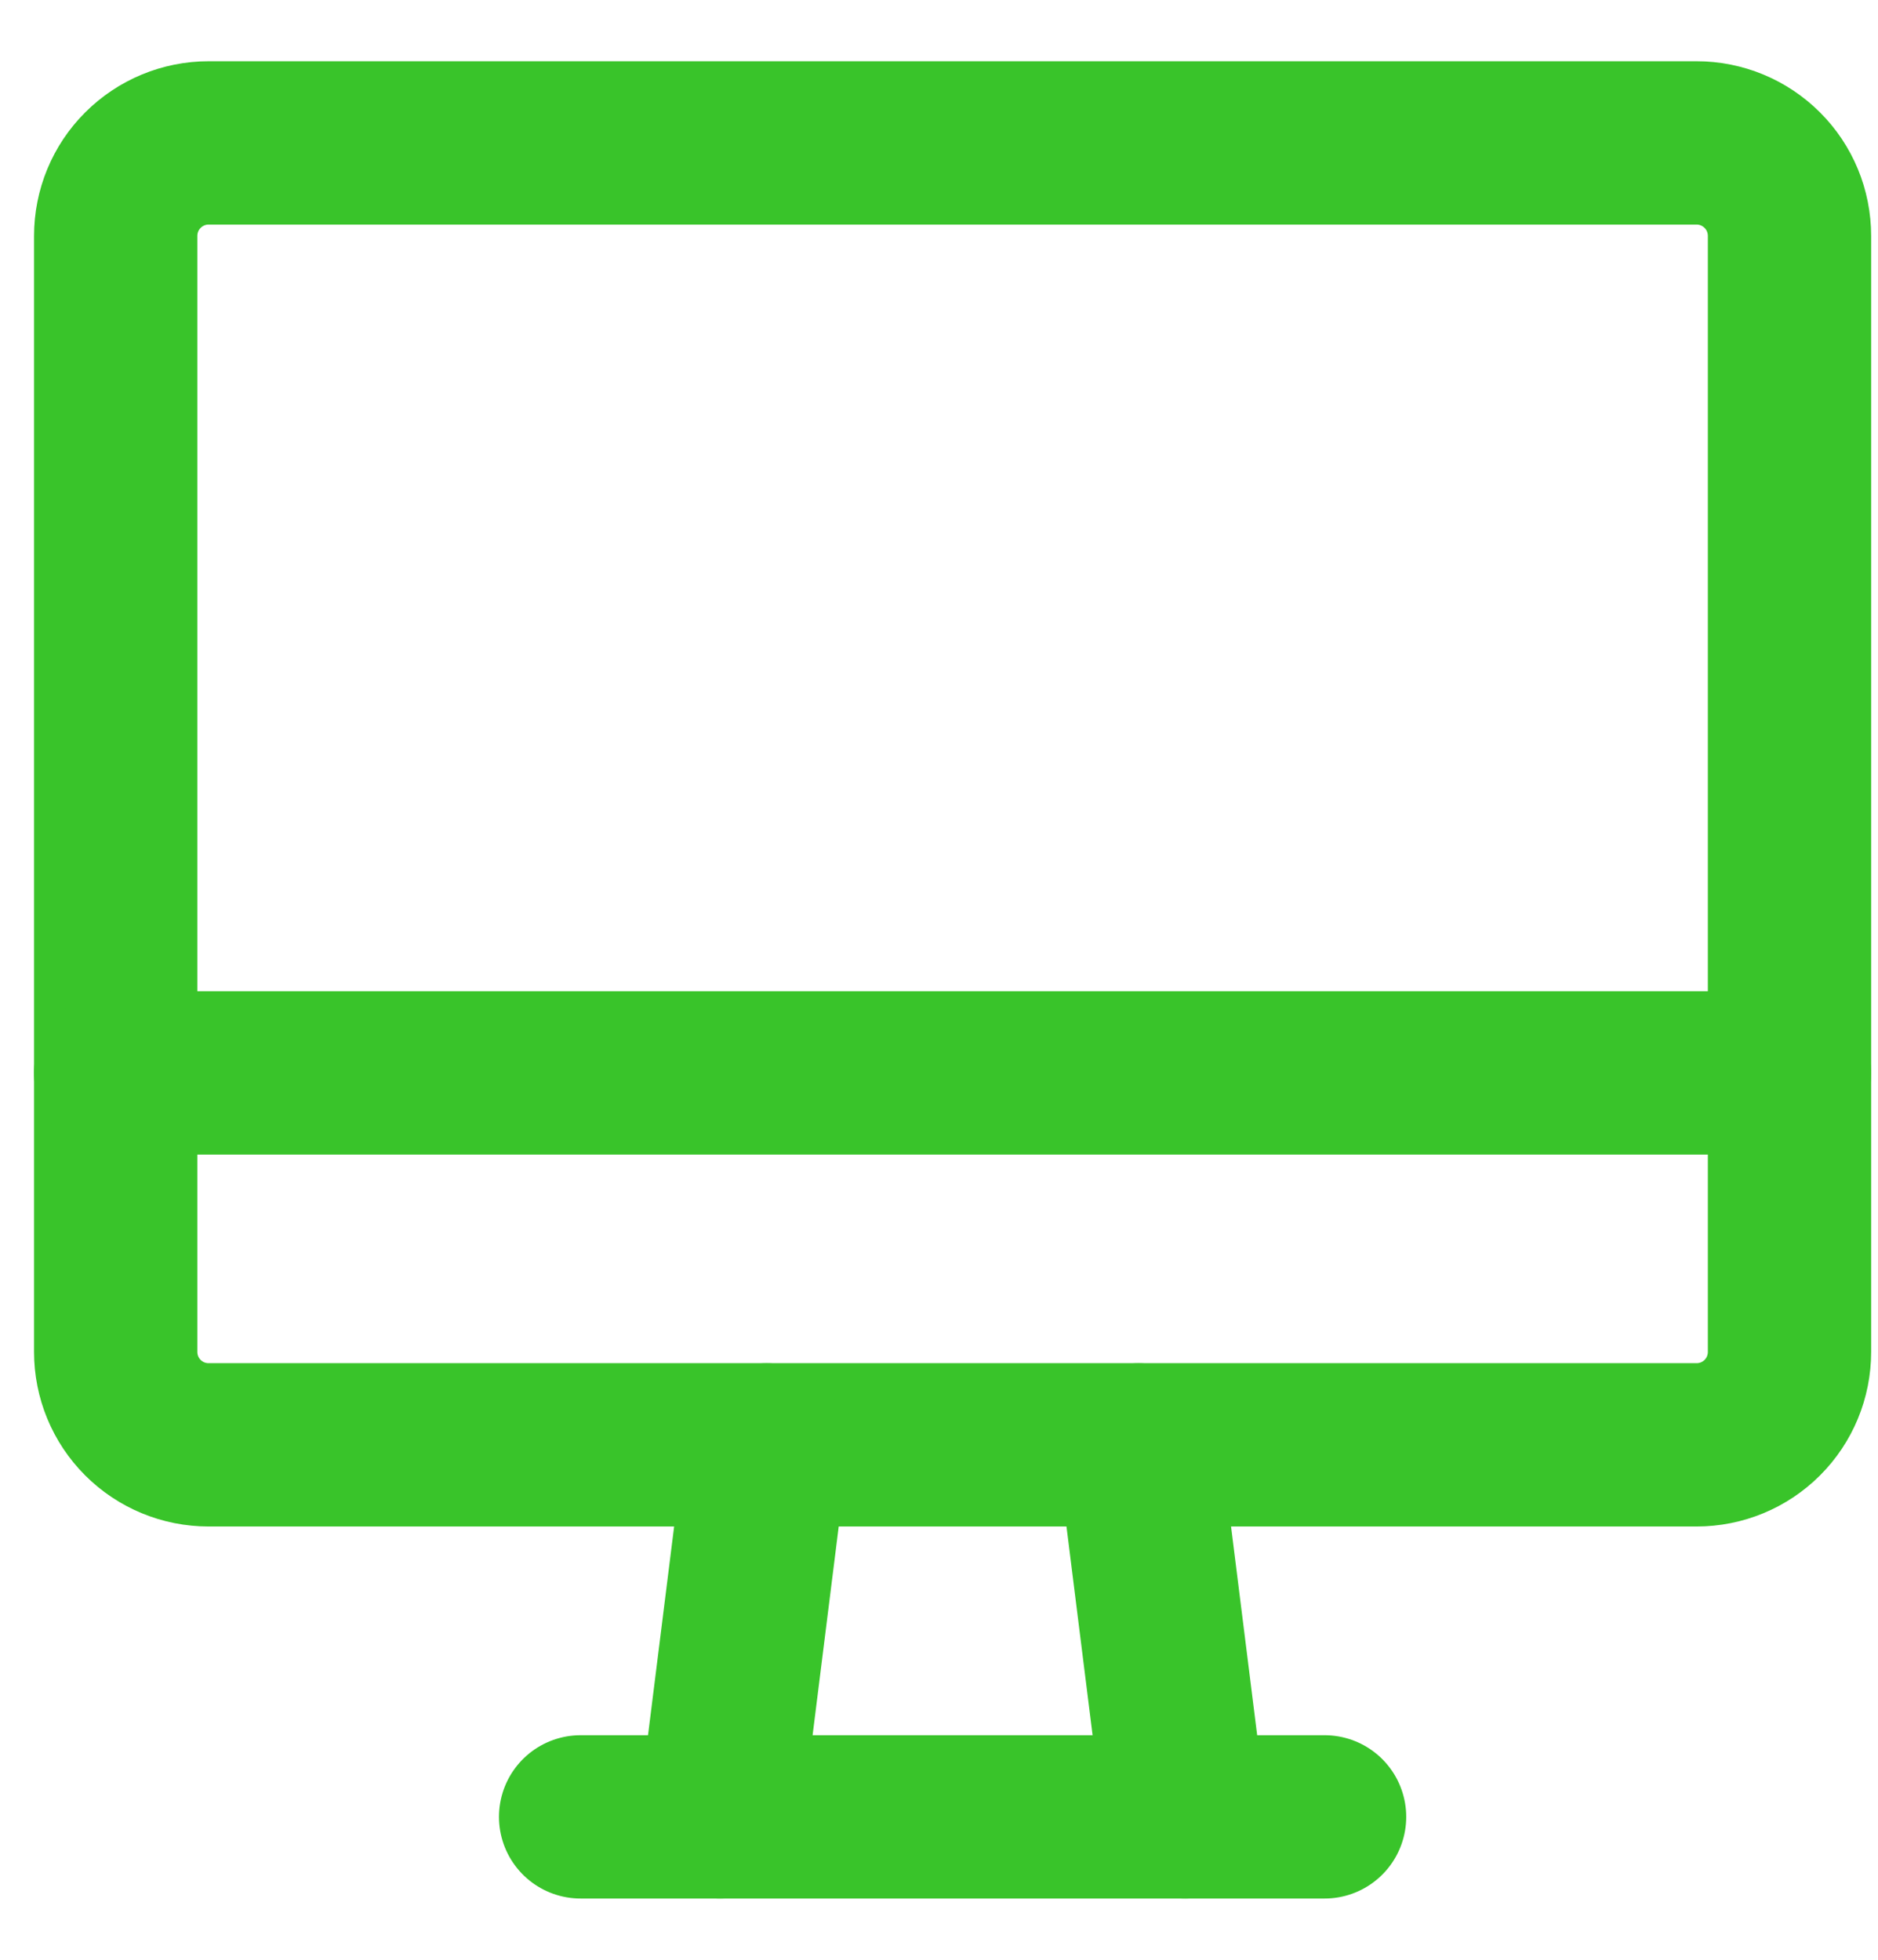
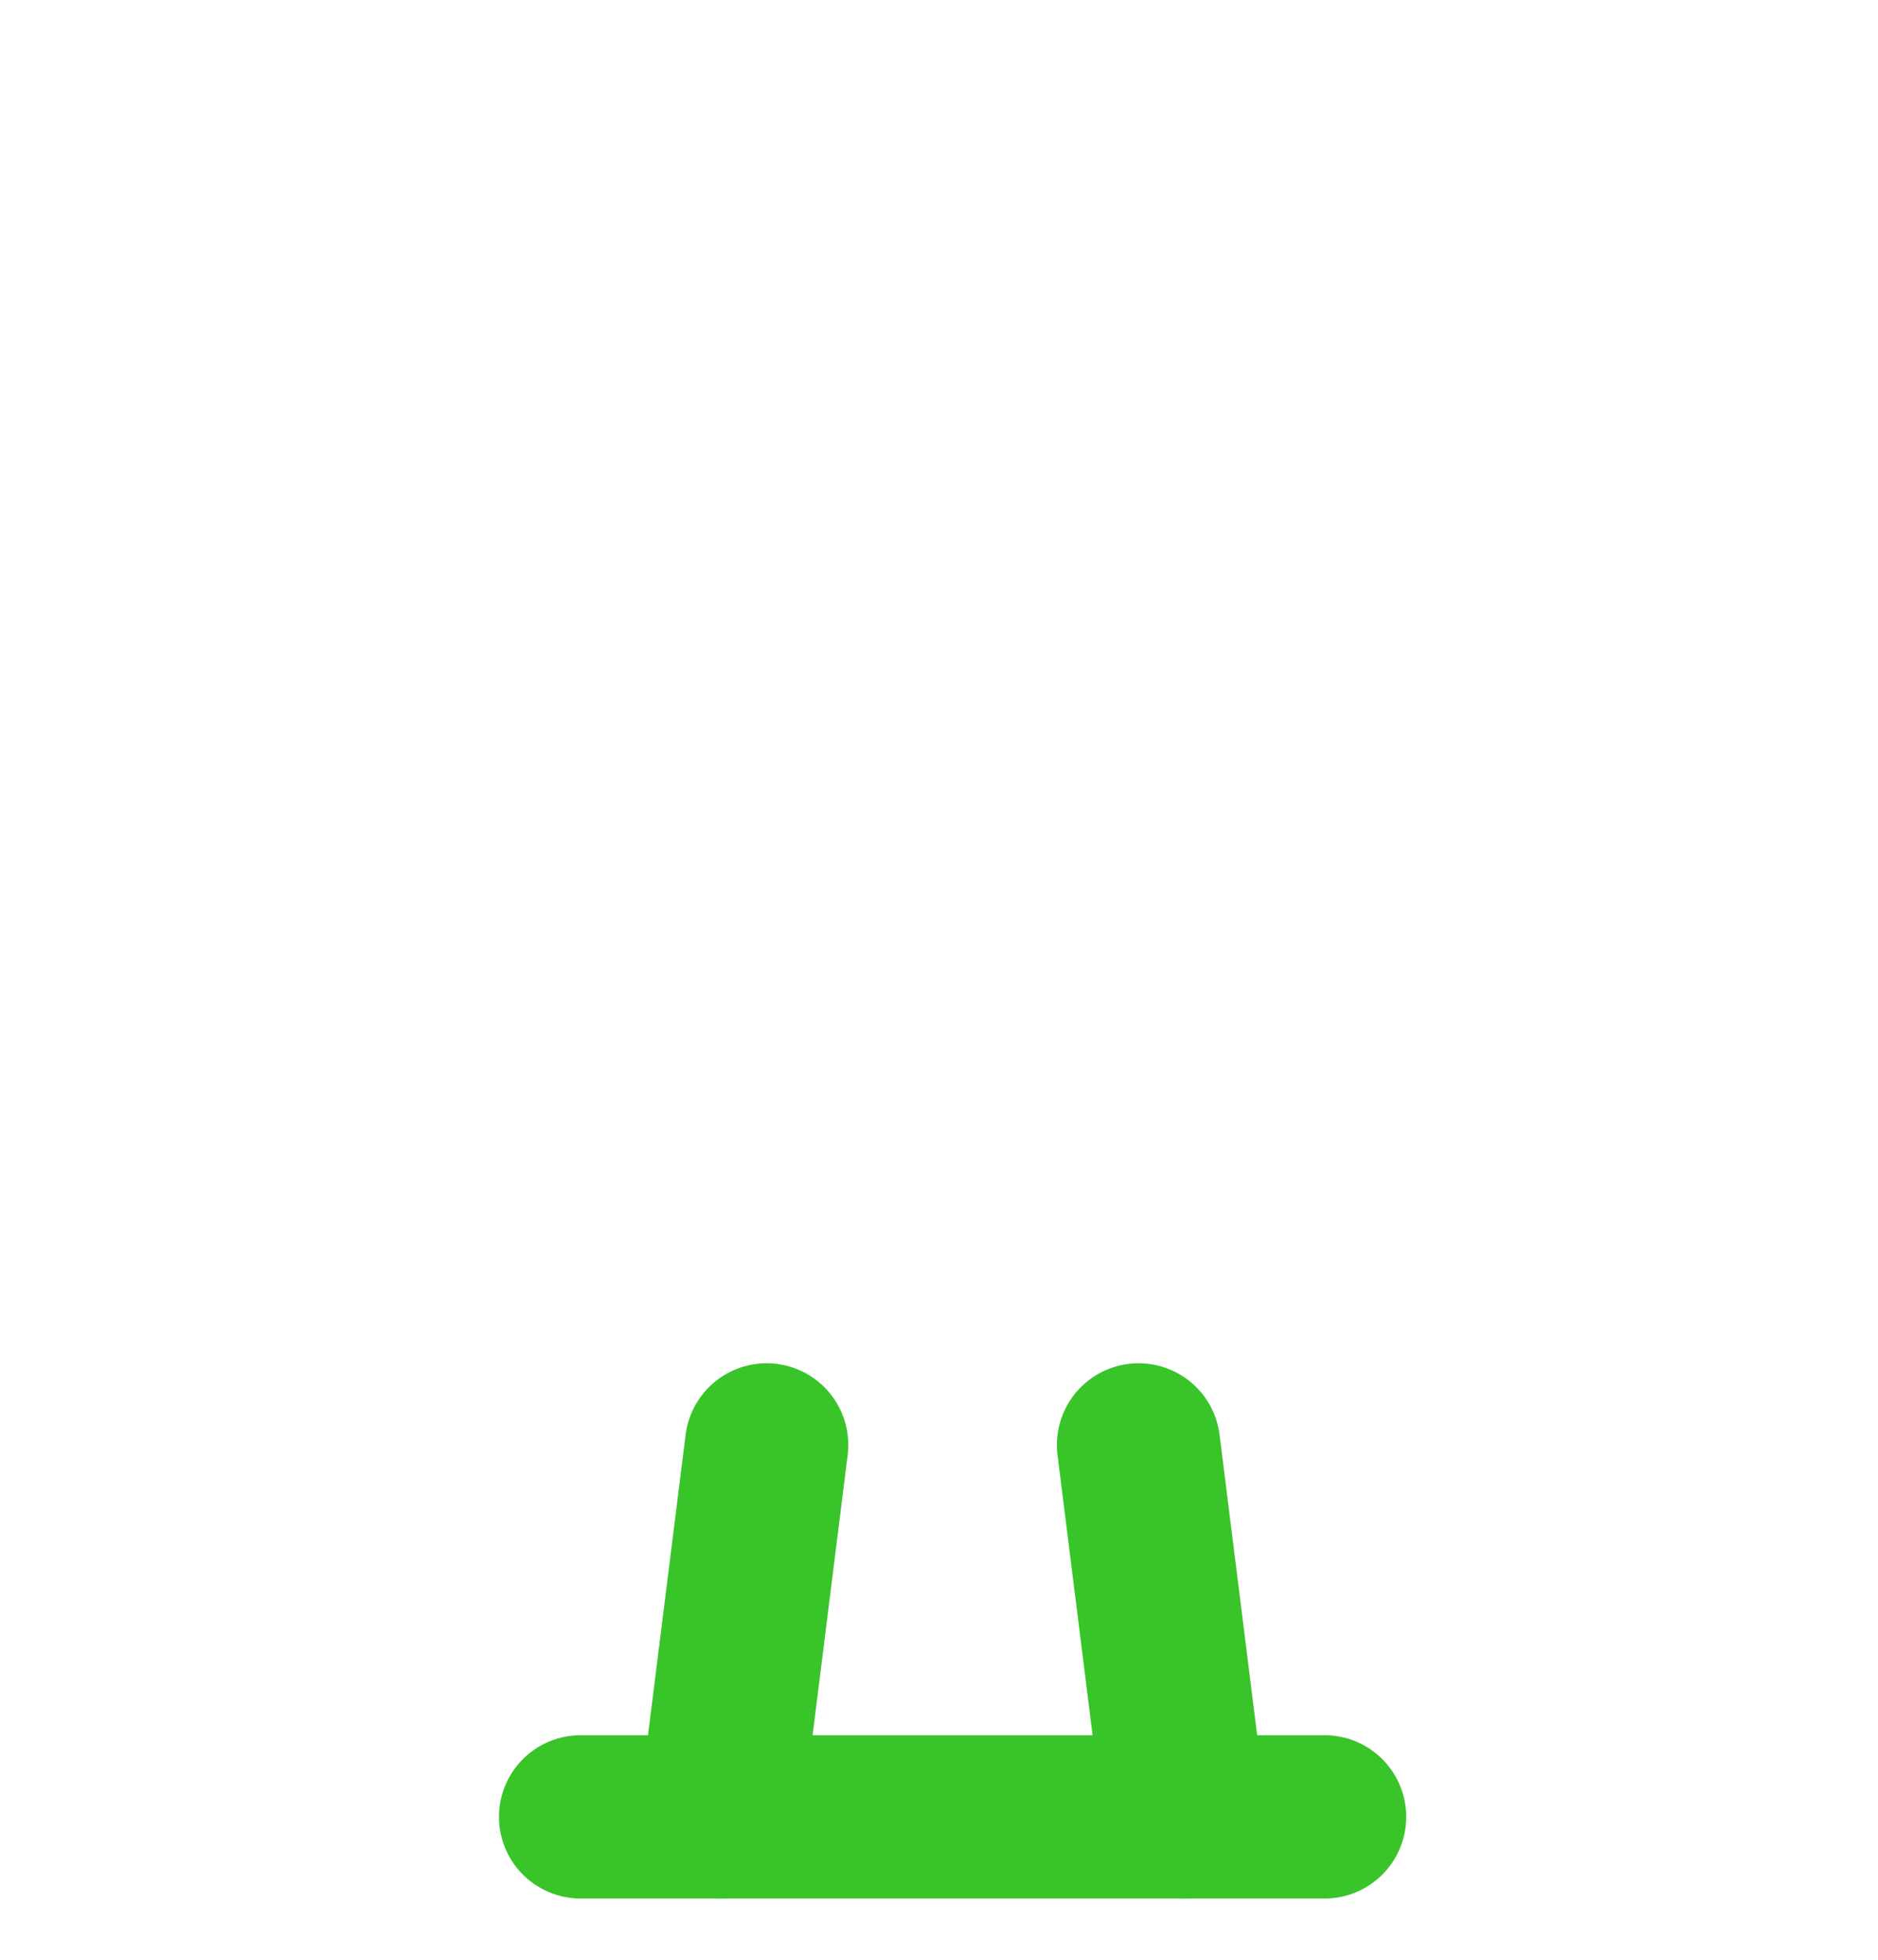
<svg xmlns="http://www.w3.org/2000/svg" width="23" height="24" viewBox="0 0 23 24" fill="none">
-   <path d="M1.417 2.889C1.417 2.587 1.536 2.297 1.75 2.084C1.964 1.87 2.253 1.75 2.555 1.75H20.778C21.08 1.75 21.369 1.87 21.583 2.084C21.797 2.297 21.916 2.587 21.916 2.889V16.556C21.916 16.858 21.797 17.147 21.583 17.361C21.369 17.575 21.08 17.694 20.778 17.694H2.555C2.253 17.694 1.964 17.575 1.75 17.361C1.536 17.147 1.417 16.858 1.417 16.556V2.889Z" stroke="#39C42A" stroke-width="2" stroke-linecap="round" stroke-linejoin="round" />
-   <path d="M1.417 13.139H21.916" stroke="#39C42A" stroke-width="2" stroke-linecap="round" stroke-linejoin="round" />
  <path d="M7.111 22.25H16.222" stroke="#39C42A" stroke-width="2" stroke-linecap="round" stroke-linejoin="round" />
  <path d="M9.389 17.695L8.819 22.25" stroke="#39C42A" stroke-width="2" stroke-linecap="round" stroke-linejoin="round" />
  <path d="M13.944 17.695L14.514 22.25" stroke="#39C42A" stroke-width="2" stroke-linecap="round" stroke-linejoin="round" />
</svg>